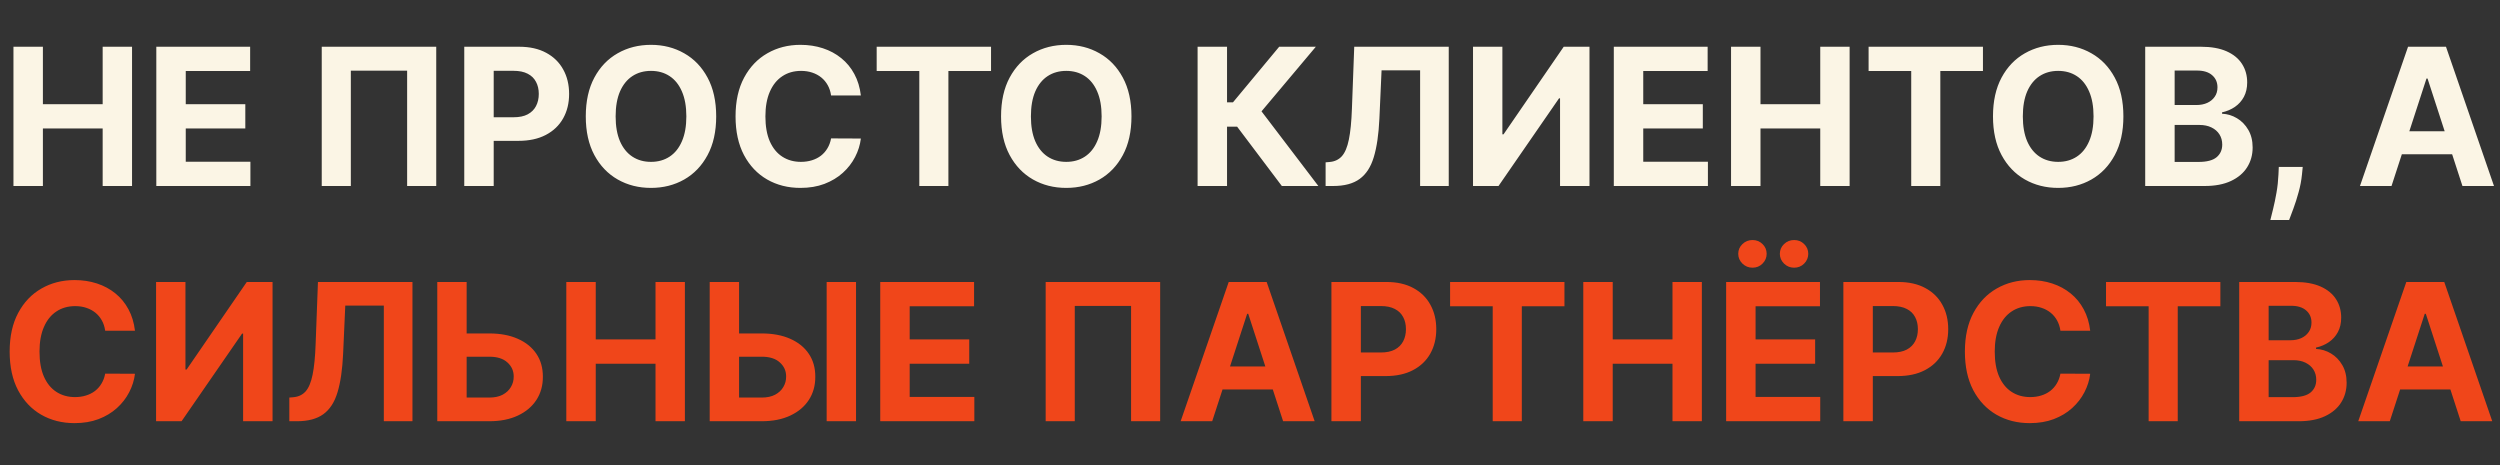
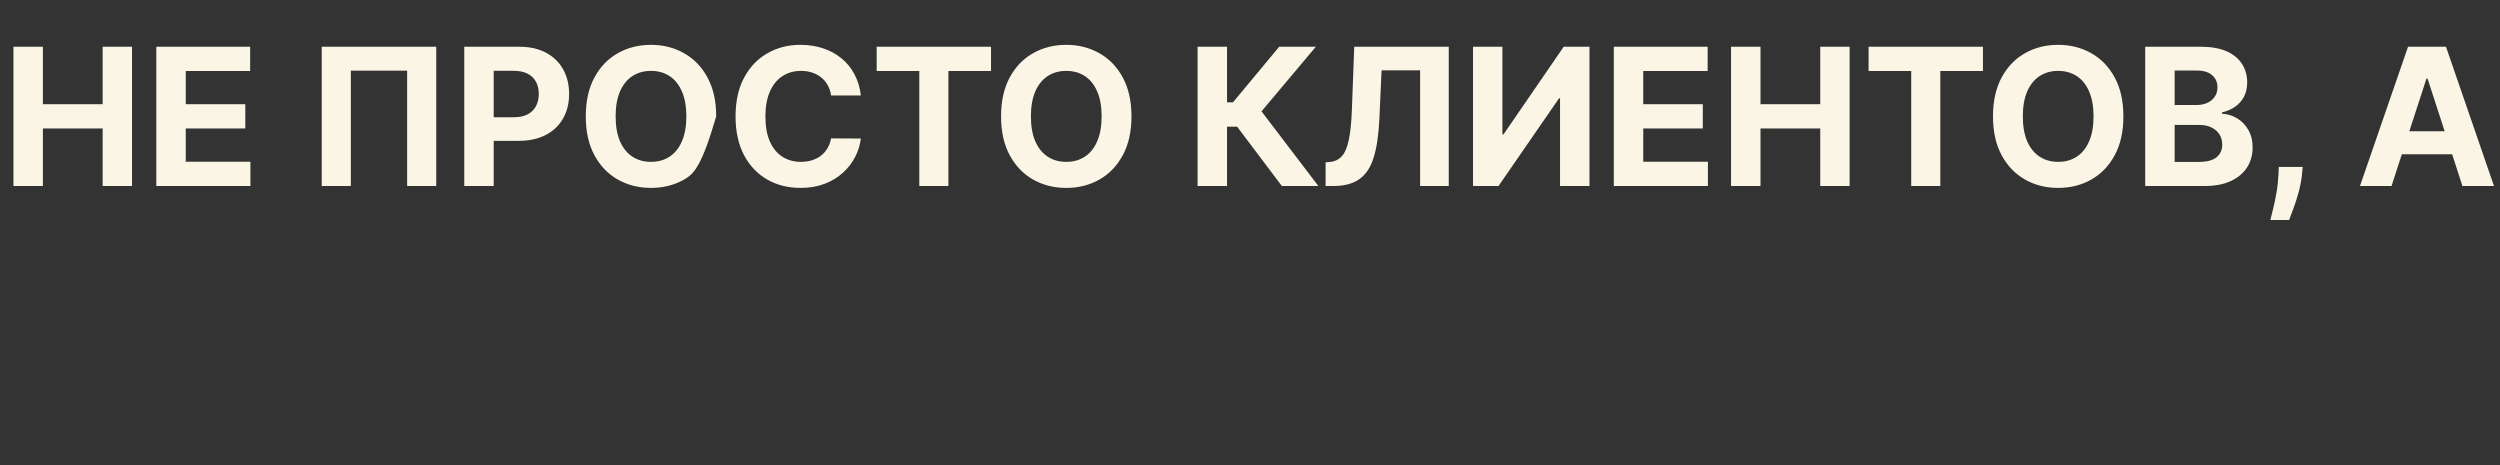
<svg xmlns="http://www.w3.org/2000/svg" width="457" height="85" viewBox="0 0 457 85" fill="none">
  <rect x="0" y="0" width="457" height="85" fill="#333333" stroke="none" />
-   <path d="M2.46 34V8.545H7.842V19.048H18.767V8.545H24.137V34H18.767V23.485H7.842V34H2.46ZM28.574 34V8.545H45.726V12.983H33.955V19.048H44.843V23.485H33.955V29.563H45.775V34H28.574ZM79.744 8.545V34H74.424V12.921H64.133V34H58.813V8.545H79.744ZM84.868 34V8.545H94.91C96.841 8.545 98.486 8.914 99.844 9.652C101.203 10.381 102.239 11.396 102.952 12.697C103.673 13.989 104.033 15.481 104.033 17.171C104.033 18.861 103.669 20.353 102.939 21.646C102.21 22.938 101.154 23.945 99.77 24.666C98.394 25.387 96.729 25.747 94.773 25.747H88.373V21.434H93.903C94.939 21.434 95.793 21.256 96.464 20.9C97.143 20.535 97.649 20.034 97.98 19.396C98.32 18.75 98.49 18.008 98.49 17.171C98.49 16.326 98.32 15.588 97.98 14.959C97.649 14.321 97.143 13.828 96.464 13.48C95.784 13.123 94.923 12.945 93.879 12.945H90.249V34H84.868ZM130.92 21.273C130.92 24.049 130.394 26.41 129.342 28.357C128.298 30.305 126.872 31.792 125.066 32.819C123.268 33.838 121.246 34.348 119.001 34.348C116.739 34.348 114.709 33.834 112.911 32.807C111.112 31.779 109.691 30.292 108.647 28.345C107.603 26.398 107.081 24.04 107.081 21.273C107.081 18.497 107.603 16.135 108.647 14.188C109.691 12.241 111.112 10.758 112.911 9.739C114.709 8.711 116.739 8.197 119.001 8.197C121.246 8.197 123.268 8.711 125.066 9.739C126.872 10.758 128.298 12.241 129.342 14.188C130.394 16.135 130.92 18.497 130.92 21.273ZM125.464 21.273C125.464 19.475 125.194 17.958 124.656 16.724C124.126 15.489 123.376 14.553 122.406 13.915C121.437 13.277 120.302 12.958 119.001 12.958C117.7 12.958 116.565 13.277 115.595 13.915C114.626 14.553 113.872 15.489 113.333 16.724C112.803 17.958 112.538 19.475 112.538 21.273C112.538 23.071 112.803 24.587 113.333 25.822C113.872 27.056 114.626 27.993 115.595 28.631C116.565 29.269 117.7 29.588 119.001 29.588C120.302 29.588 121.437 29.269 122.406 28.631C123.376 27.993 124.126 27.056 124.656 25.822C125.194 24.587 125.464 23.071 125.464 21.273ZM157.366 17.457H151.922C151.823 16.753 151.62 16.127 151.313 15.58C151.006 15.025 150.613 14.553 150.132 14.163C149.652 13.774 149.096 13.476 148.467 13.268C147.845 13.061 147.17 12.958 146.441 12.958C145.123 12.958 143.976 13.285 142.998 13.94C142.02 14.586 141.262 15.53 140.723 16.773C140.185 18.008 139.916 19.508 139.916 21.273C139.916 23.087 140.185 24.612 140.723 25.847C141.27 27.081 142.033 28.013 143.01 28.643C143.988 29.273 145.119 29.588 146.403 29.588C147.124 29.588 147.791 29.492 148.405 29.302C149.026 29.111 149.577 28.834 150.058 28.469C150.538 28.096 150.936 27.645 151.251 27.114C151.574 26.584 151.798 25.979 151.922 25.3L157.366 25.325C157.225 26.493 156.873 27.62 156.309 28.705C155.754 29.782 155.004 30.748 154.06 31.601C153.123 32.446 152.005 33.117 150.704 33.615C149.411 34.104 147.949 34.348 146.316 34.348C144.046 34.348 142.016 33.834 140.226 32.807C138.445 31.779 137.036 30.292 136 28.345C134.973 26.398 134.459 24.04 134.459 21.273C134.459 18.497 134.981 16.135 136.025 14.188C137.069 12.241 138.486 10.758 140.276 9.739C142.066 8.711 144.079 8.197 146.316 8.197C147.791 8.197 149.159 8.405 150.418 8.819C151.686 9.233 152.809 9.838 153.786 10.633C154.764 11.421 155.56 12.386 156.173 13.53C156.794 14.673 157.192 15.982 157.366 17.457ZM160.256 12.983V8.545H181.161V12.983H173.368V34H168.049V12.983H160.256ZM206.833 21.273C206.833 24.049 206.307 26.41 205.255 28.357C204.211 30.305 202.785 31.792 200.979 32.819C199.181 33.838 197.159 34.348 194.914 34.348C192.652 34.348 190.622 33.834 188.824 32.807C187.026 31.779 185.604 30.292 184.56 28.345C183.516 26.398 182.994 24.04 182.994 21.273C182.994 18.497 183.516 16.135 184.56 14.188C185.604 12.241 187.026 10.758 188.824 9.739C190.622 8.711 192.652 8.197 194.914 8.197C197.159 8.197 199.181 8.711 200.979 9.739C202.785 10.758 204.211 12.241 205.255 14.188C206.307 16.135 206.833 18.497 206.833 21.273ZM201.377 21.273C201.377 19.475 201.108 17.958 200.569 16.724C200.039 15.489 199.289 14.553 198.319 13.915C197.35 13.277 196.215 12.958 194.914 12.958C193.613 12.958 192.478 13.277 191.508 13.915C190.539 14.553 189.785 15.489 189.246 16.724C188.716 17.958 188.451 19.475 188.451 21.273C188.451 23.071 188.716 24.587 189.246 25.822C189.785 27.056 190.539 27.993 191.508 28.631C192.478 29.269 193.613 29.588 194.914 29.588C196.215 29.588 197.35 29.269 198.319 28.631C199.289 27.993 200.039 27.056 200.569 25.822C201.108 24.587 201.377 23.071 201.377 21.273ZM234.32 34L226.142 23.149H224.302V34H218.92V8.545H224.302V18.712H225.383L233.835 8.545H240.534L230.604 20.353L240.994 34H234.32ZM242.321 34V29.675L243.042 29.613C243.97 29.538 244.72 29.186 245.292 28.556C245.863 27.918 246.29 26.903 246.572 25.511C246.862 24.111 247.048 22.23 247.131 19.868L247.554 8.545H264.83V34H259.597V12.858H252.55L252.152 21.72C252.02 24.57 251.68 26.899 251.133 28.705C250.595 30.512 249.733 31.846 248.548 32.707C247.371 33.569 245.76 34 243.713 34H242.321ZM269.267 8.545H274.636V24.554H274.848L285.847 8.545H290.558V34H285.176V17.979H284.99L273.928 34H269.267V8.545ZM295.004 34V8.545H312.156V12.983H300.386V19.048H311.274V23.485H300.386V29.563H312.206V34H295.004ZM316.435 34V8.545H321.817V19.048H332.742V8.545H338.111V34H332.742V23.485H321.817V34H316.435ZM341.579 12.983V8.545H362.484V12.983H354.691V34H349.372V12.983H341.579ZM388.156 21.273C388.156 24.049 387.63 26.41 386.578 28.357C385.534 30.305 384.109 31.792 382.302 32.819C380.504 33.838 378.483 34.348 376.237 34.348C373.975 34.348 371.945 33.834 370.147 32.807C368.349 31.779 366.928 30.292 365.884 28.345C364.84 26.398 364.318 24.04 364.318 21.273C364.318 18.497 364.84 16.135 365.884 14.188C366.928 12.241 368.349 10.758 370.147 9.739C371.945 8.711 373.975 8.197 376.237 8.197C378.483 8.197 380.504 8.711 382.302 9.739C384.109 10.758 385.534 12.241 386.578 14.188C387.63 16.135 388.156 18.497 388.156 21.273ZM382.7 21.273C382.7 19.475 382.431 17.958 381.892 16.724C381.362 15.489 380.612 14.553 379.643 13.915C378.673 13.277 377.538 12.958 376.237 12.958C374.936 12.958 373.801 13.277 372.831 13.915C371.862 14.553 371.108 15.489 370.569 16.724C370.039 17.958 369.774 19.475 369.774 21.273C369.774 23.071 370.039 24.587 370.569 25.822C371.108 27.056 371.862 27.993 372.831 28.631C373.801 29.269 374.936 29.588 376.237 29.588C377.538 29.588 378.673 29.269 379.643 28.631C380.612 27.993 381.362 27.056 381.892 25.822C382.431 24.587 382.7 23.071 382.7 21.273ZM392.143 34V8.545H402.335C404.207 8.545 405.769 8.823 407.021 9.378C408.272 9.933 409.212 10.704 409.842 11.69C410.472 12.668 410.786 13.795 410.786 15.071C410.786 16.065 410.588 16.939 410.19 17.693C409.792 18.439 409.245 19.052 408.549 19.533C407.862 20.005 407.074 20.341 406.188 20.539V20.788C407.157 20.829 408.065 21.103 408.91 21.608C409.763 22.114 410.455 22.822 410.985 23.734C411.516 24.637 411.781 25.714 411.781 26.965C411.781 28.316 411.445 29.521 410.774 30.582C410.111 31.634 409.129 32.467 407.828 33.08C406.527 33.693 404.924 34 403.018 34H392.143ZM397.525 29.6H401.912C403.412 29.6 404.506 29.314 405.193 28.742C405.881 28.163 406.225 27.392 406.225 26.431C406.225 25.726 406.055 25.105 405.715 24.566C405.376 24.028 404.891 23.605 404.261 23.299C403.64 22.992 402.898 22.839 402.036 22.839H397.525V29.6ZM397.525 19.197H401.514C402.252 19.197 402.907 19.069 403.478 18.812C404.058 18.547 404.514 18.174 404.845 17.693C405.185 17.213 405.355 16.637 405.355 15.966C405.355 15.046 405.028 14.304 404.373 13.741C403.727 13.177 402.807 12.896 401.614 12.896H397.525V19.197ZM420.938 30.52L420.801 31.887C420.693 32.981 420.486 34.07 420.18 35.156C419.881 36.25 419.567 37.24 419.235 38.126C418.912 39.013 418.651 39.709 418.452 40.215H415.022C415.146 39.726 415.316 39.042 415.531 38.164C415.747 37.294 415.95 36.316 416.14 35.23C416.331 34.145 416.451 33.039 416.501 31.912L416.563 30.52H420.938ZM437.17 34H431.403L440.19 8.545H447.126L455.901 34H450.134L443.757 14.362H443.559L437.17 34ZM436.81 23.995H450.432V28.196H436.81V23.995Z" fill="#FBF5E5" />
-   <path d="M24.672 60.457H19.228C19.128 59.753 18.925 59.127 18.619 58.58C18.312 58.025 17.918 57.553 17.438 57.163C16.957 56.774 16.402 56.476 15.772 56.269C15.151 56.061 14.476 55.958 13.746 55.958C12.429 55.958 11.281 56.285 10.304 56.94C9.326 57.586 8.568 58.531 8.029 59.773C7.491 61.008 7.221 62.508 7.221 64.273C7.221 66.087 7.491 67.612 8.029 68.847C8.576 70.081 9.338 71.013 10.316 71.643C11.294 72.273 12.425 72.588 13.709 72.588C14.43 72.588 15.097 72.492 15.71 72.302C16.332 72.111 16.883 71.834 17.363 71.469C17.844 71.096 18.242 70.645 18.556 70.114C18.88 69.584 19.103 68.979 19.228 68.3L24.672 68.325C24.531 69.493 24.178 70.62 23.615 71.705C23.06 72.782 22.31 73.748 21.365 74.601C20.429 75.446 19.311 76.118 18.01 76.615C16.717 77.104 15.255 77.348 13.622 77.348C11.352 77.348 9.322 76.834 7.532 75.807C5.75 74.779 4.342 73.292 3.306 71.345C2.279 69.398 1.765 67.04 1.765 64.273C1.765 61.497 2.287 59.135 3.331 57.188C4.375 55.241 5.792 53.758 7.582 52.739C9.371 51.711 11.385 51.197 13.622 51.197C15.097 51.197 16.464 51.405 17.724 51.819C18.991 52.233 20.114 52.838 21.092 53.633C22.07 54.421 22.865 55.386 23.478 56.529C24.1 57.673 24.497 58.982 24.672 60.457ZM28.531 51.545H33.9V67.554H34.111L45.111 51.545H49.822V77H44.44V60.979H44.253L33.192 77H28.531V51.545ZM52.888 77V72.675L53.609 72.613C54.537 72.538 55.287 72.186 55.859 71.556C56.431 70.918 56.857 69.903 57.139 68.511C57.429 67.111 57.616 65.23 57.698 62.868L58.121 51.545H75.397V77H70.165V55.858H63.117L62.72 64.72C62.587 67.57 62.247 69.899 61.701 71.705C61.162 73.512 60.3 74.846 59.115 75.707C57.939 76.569 56.327 77 54.281 77H52.888ZM83.377 60.954H89.442C91.464 60.954 93.204 61.282 94.662 61.936C96.129 62.582 97.26 63.498 98.055 64.683C98.851 65.868 99.244 67.264 99.236 68.871C99.244 70.471 98.851 71.883 98.055 73.11C97.26 74.328 96.129 75.281 94.662 75.968C93.204 76.656 91.464 77 89.442 77H79.934V51.545H85.303V72.675H89.442C90.412 72.675 91.228 72.501 91.891 72.153C92.553 71.796 93.055 71.328 93.394 70.748C93.743 70.16 93.912 69.518 93.904 68.822C93.912 67.811 93.531 66.957 92.761 66.261C91.998 65.557 90.892 65.205 89.442 65.205H83.377V60.954ZM103.521 77V51.545H108.903V62.048H119.828V51.545H125.197V77H119.828V66.485H108.903V77H103.521ZM133.176 60.954H139.242C141.264 60.954 143.004 61.282 144.462 61.936C145.929 62.582 147.06 63.498 147.855 64.683C148.651 65.868 149.044 67.264 149.036 68.871C149.044 70.471 148.651 71.883 147.855 73.11C147.06 74.328 145.929 75.281 144.462 75.968C143.004 76.656 141.264 77 139.242 77H129.734V51.545H135.103V72.675H139.242C140.211 72.675 141.027 72.501 141.69 72.153C142.353 71.796 142.855 71.328 143.194 70.748C143.542 70.16 143.712 69.518 143.704 68.822C143.712 67.811 143.331 66.957 142.56 66.261C141.798 65.557 140.692 65.205 139.242 65.205H133.176V60.954ZM156.481 51.545V77H151.112V51.545H156.481ZM160.909 77V51.545H178.061V55.983H166.29V62.048H177.178V66.485H166.29V72.563H178.11V77H160.909ZM212.079 51.545V77H206.759V55.92H196.468V77H191.148V51.545H212.079ZM221.59 77H215.823L224.61 51.545H231.546L240.32 77H234.553L228.177 57.362H227.979L221.59 77ZM221.23 66.995H234.852V71.196H221.23V66.995ZM243.384 77V51.545H253.427C255.357 51.545 257.002 51.914 258.361 52.652C259.72 53.381 260.756 54.396 261.468 55.697C262.189 56.989 262.55 58.481 262.55 60.171C262.55 61.861 262.185 63.353 261.456 64.646C260.727 65.938 259.67 66.945 258.287 67.666C256.911 68.387 255.246 68.747 253.29 68.747H246.889V64.434H252.42C253.456 64.434 254.309 64.256 254.98 63.9C255.66 63.535 256.165 63.034 256.497 62.396C256.837 61.75 257.006 61.008 257.006 60.171C257.006 59.326 256.837 58.589 256.497 57.959C256.165 57.321 255.66 56.828 254.98 56.48C254.301 56.123 253.439 55.945 252.395 55.945H248.766V77H243.384ZM265.076 55.983V51.545H285.981V55.983H278.188V77H272.869V55.983H265.076ZM289.424 77V51.545H294.806V62.048H305.731V51.545H311.1V77H305.731V66.485H294.806V77H289.424ZM315.538 77V51.545H332.69V55.983H320.919V62.048H331.807V66.485H320.919V72.563H332.739V77H315.538ZM320.36 48.935C319.647 48.935 319.034 48.687 318.521 48.19C318.007 47.684 317.75 47.088 317.75 46.4C317.75 45.696 318.007 45.099 318.521 44.61C319.034 44.121 319.647 43.877 320.36 43.877C321.081 43.877 321.69 44.121 322.187 44.61C322.693 45.099 322.945 45.696 322.945 46.4C322.945 47.088 322.693 47.684 322.187 48.19C321.69 48.687 321.081 48.935 320.36 48.935ZM327.967 48.935C327.254 48.935 326.641 48.687 326.127 48.19C325.613 47.684 325.356 47.088 325.356 46.4C325.356 45.696 325.613 45.099 326.127 44.61C326.641 44.121 327.254 43.877 327.967 43.877C328.687 43.877 329.296 44.121 329.794 44.61C330.299 45.099 330.552 45.696 330.552 46.4C330.552 47.088 330.299 47.684 329.794 48.19C329.296 48.687 328.687 48.935 327.967 48.935ZM336.968 77V51.545H347.011C348.941 51.545 350.586 51.914 351.945 52.652C353.304 53.381 354.34 54.396 355.052 55.697C355.773 56.989 356.134 58.481 356.134 60.171C356.134 61.861 355.769 63.353 355.04 64.646C354.311 65.938 353.254 66.945 351.871 67.666C350.495 68.387 348.83 68.747 346.874 68.747H340.473V64.434H346.004C347.04 64.434 347.893 64.256 348.564 63.9C349.244 63.535 349.749 63.034 350.081 62.396C350.421 61.75 350.59 61.008 350.59 60.171C350.59 59.326 350.421 58.589 350.081 57.959C349.749 57.321 349.244 56.828 348.564 56.48C347.885 56.123 347.023 55.945 345.979 55.945H342.35V77H336.968ZM382.089 60.457H376.645C376.545 59.753 376.342 59.127 376.036 58.58C375.729 58.025 375.335 57.553 374.855 57.163C374.374 56.774 373.819 56.476 373.189 56.269C372.568 56.061 371.893 55.958 371.163 55.958C369.846 55.958 368.698 56.285 367.721 56.94C366.743 57.586 365.985 58.531 365.446 59.773C364.908 61.008 364.638 62.508 364.638 64.273C364.638 66.087 364.908 67.612 365.446 68.847C365.993 70.081 366.755 71.013 367.733 71.643C368.711 72.273 369.842 72.588 371.126 72.588C371.847 72.588 372.514 72.492 373.127 72.302C373.749 72.111 374.3 71.834 374.78 71.469C375.261 71.096 375.659 70.645 375.973 70.114C376.297 69.584 376.52 68.979 376.645 68.3L382.089 68.325C381.948 69.493 381.595 70.62 381.032 71.705C380.477 72.782 379.727 73.748 378.782 74.601C377.846 75.446 376.727 76.118 375.427 76.615C374.134 77.104 372.671 77.348 371.039 77.348C368.769 77.348 366.739 76.834 364.949 75.807C363.167 74.779 361.759 73.292 360.723 71.345C359.696 69.398 359.182 67.04 359.182 64.273C359.182 61.497 359.704 59.135 360.748 57.188C361.792 55.241 363.209 53.758 364.999 52.739C366.788 51.711 368.802 51.197 371.039 51.197C372.514 51.197 373.881 51.405 375.141 51.819C376.408 52.233 377.531 52.838 378.509 53.633C379.487 54.421 380.282 55.386 380.895 56.529C381.517 57.673 381.915 58.982 382.089 60.457ZM384.978 55.983V51.545H405.884V55.983H398.091V77H392.771V55.983H384.978ZM409.327 77V51.545H419.518C421.391 51.545 422.953 51.823 424.204 52.378C425.455 52.933 426.396 53.704 427.025 54.69C427.655 55.668 427.97 56.795 427.97 58.071C427.97 59.065 427.771 59.939 427.373 60.693C426.976 61.439 426.429 62.052 425.733 62.533C425.045 63.005 424.258 63.341 423.371 63.539V63.788C424.341 63.829 425.248 64.103 426.093 64.608C426.947 65.114 427.639 65.822 428.169 66.734C428.699 67.637 428.964 68.714 428.964 69.965C428.964 71.316 428.629 72.521 427.958 73.582C427.295 74.634 426.313 75.467 425.012 76.08C423.711 76.693 422.108 77 420.202 77H409.327ZM414.708 72.6H419.096C420.596 72.6 421.689 72.314 422.377 71.743C423.065 71.162 423.409 70.392 423.409 69.431C423.409 68.726 423.239 68.105 422.899 67.566C422.559 67.028 422.075 66.605 421.445 66.299C420.823 65.992 420.082 65.839 419.22 65.839H414.708V72.6ZM414.708 62.197H418.698C419.436 62.197 420.09 62.069 420.662 61.812C421.242 61.547 421.698 61.174 422.029 60.693C422.369 60.213 422.539 59.637 422.539 58.966C422.539 58.046 422.211 57.304 421.557 56.741C420.91 56.177 419.991 55.896 418.797 55.896H414.708V62.197ZM436.854 77H431.087L439.874 51.545H446.809L455.584 77H449.817L443.441 57.362H443.242L436.854 77ZM436.493 66.995H450.115V71.196H436.493V66.995Z" fill="#F0461A" />
+   <path d="M2.46 34V8.545H7.842V19.048H18.767V8.545H24.137V34H18.767V23.485H7.842V34H2.46ZM28.574 34V8.545H45.726V12.983H33.955V19.048H44.843V23.485H33.955V29.563H45.775V34H28.574ZM79.744 8.545V34H74.424V12.921H64.133V34H58.813V8.545H79.744ZM84.868 34V8.545H94.91C96.841 8.545 98.486 8.914 99.844 9.652C101.203 10.381 102.239 11.396 102.952 12.697C103.673 13.989 104.033 15.481 104.033 17.171C104.033 18.861 103.669 20.353 102.939 21.646C102.21 22.938 101.154 23.945 99.77 24.666C98.394 25.387 96.729 25.747 94.773 25.747H88.373V21.434H93.903C94.939 21.434 95.793 21.256 96.464 20.9C97.143 20.535 97.649 20.034 97.98 19.396C98.32 18.75 98.49 18.008 98.49 17.171C98.49 16.326 98.32 15.588 97.98 14.959C97.649 14.321 97.143 13.828 96.464 13.48C95.784 13.123 94.923 12.945 93.879 12.945H90.249V34H84.868ZM130.92 21.273C128.298 30.305 126.872 31.792 125.066 32.819C123.268 33.838 121.246 34.348 119.001 34.348C116.739 34.348 114.709 33.834 112.911 32.807C111.112 31.779 109.691 30.292 108.647 28.345C107.603 26.398 107.081 24.04 107.081 21.273C107.081 18.497 107.603 16.135 108.647 14.188C109.691 12.241 111.112 10.758 112.911 9.739C114.709 8.711 116.739 8.197 119.001 8.197C121.246 8.197 123.268 8.711 125.066 9.739C126.872 10.758 128.298 12.241 129.342 14.188C130.394 16.135 130.92 18.497 130.92 21.273ZM125.464 21.273C125.464 19.475 125.194 17.958 124.656 16.724C124.126 15.489 123.376 14.553 122.406 13.915C121.437 13.277 120.302 12.958 119.001 12.958C117.7 12.958 116.565 13.277 115.595 13.915C114.626 14.553 113.872 15.489 113.333 16.724C112.803 17.958 112.538 19.475 112.538 21.273C112.538 23.071 112.803 24.587 113.333 25.822C113.872 27.056 114.626 27.993 115.595 28.631C116.565 29.269 117.7 29.588 119.001 29.588C120.302 29.588 121.437 29.269 122.406 28.631C123.376 27.993 124.126 27.056 124.656 25.822C125.194 24.587 125.464 23.071 125.464 21.273ZM157.366 17.457H151.922C151.823 16.753 151.62 16.127 151.313 15.58C151.006 15.025 150.613 14.553 150.132 14.163C149.652 13.774 149.096 13.476 148.467 13.268C147.845 13.061 147.17 12.958 146.441 12.958C145.123 12.958 143.976 13.285 142.998 13.94C142.02 14.586 141.262 15.53 140.723 16.773C140.185 18.008 139.916 19.508 139.916 21.273C139.916 23.087 140.185 24.612 140.723 25.847C141.27 27.081 142.033 28.013 143.01 28.643C143.988 29.273 145.119 29.588 146.403 29.588C147.124 29.588 147.791 29.492 148.405 29.302C149.026 29.111 149.577 28.834 150.058 28.469C150.538 28.096 150.936 27.645 151.251 27.114C151.574 26.584 151.798 25.979 151.922 25.3L157.366 25.325C157.225 26.493 156.873 27.62 156.309 28.705C155.754 29.782 155.004 30.748 154.06 31.601C153.123 32.446 152.005 33.117 150.704 33.615C149.411 34.104 147.949 34.348 146.316 34.348C144.046 34.348 142.016 33.834 140.226 32.807C138.445 31.779 137.036 30.292 136 28.345C134.973 26.398 134.459 24.04 134.459 21.273C134.459 18.497 134.981 16.135 136.025 14.188C137.069 12.241 138.486 10.758 140.276 9.739C142.066 8.711 144.079 8.197 146.316 8.197C147.791 8.197 149.159 8.405 150.418 8.819C151.686 9.233 152.809 9.838 153.786 10.633C154.764 11.421 155.56 12.386 156.173 13.53C156.794 14.673 157.192 15.982 157.366 17.457ZM160.256 12.983V8.545H181.161V12.983H173.368V34H168.049V12.983H160.256ZM206.833 21.273C206.833 24.049 206.307 26.41 205.255 28.357C204.211 30.305 202.785 31.792 200.979 32.819C199.181 33.838 197.159 34.348 194.914 34.348C192.652 34.348 190.622 33.834 188.824 32.807C187.026 31.779 185.604 30.292 184.56 28.345C183.516 26.398 182.994 24.04 182.994 21.273C182.994 18.497 183.516 16.135 184.56 14.188C185.604 12.241 187.026 10.758 188.824 9.739C190.622 8.711 192.652 8.197 194.914 8.197C197.159 8.197 199.181 8.711 200.979 9.739C202.785 10.758 204.211 12.241 205.255 14.188C206.307 16.135 206.833 18.497 206.833 21.273ZM201.377 21.273C201.377 19.475 201.108 17.958 200.569 16.724C200.039 15.489 199.289 14.553 198.319 13.915C197.35 13.277 196.215 12.958 194.914 12.958C193.613 12.958 192.478 13.277 191.508 13.915C190.539 14.553 189.785 15.489 189.246 16.724C188.716 17.958 188.451 19.475 188.451 21.273C188.451 23.071 188.716 24.587 189.246 25.822C189.785 27.056 190.539 27.993 191.508 28.631C192.478 29.269 193.613 29.588 194.914 29.588C196.215 29.588 197.35 29.269 198.319 28.631C199.289 27.993 200.039 27.056 200.569 25.822C201.108 24.587 201.377 23.071 201.377 21.273ZM234.32 34L226.142 23.149H224.302V34H218.92V8.545H224.302V18.712H225.383L233.835 8.545H240.534L230.604 20.353L240.994 34H234.32ZM242.321 34V29.675L243.042 29.613C243.97 29.538 244.72 29.186 245.292 28.556C245.863 27.918 246.29 26.903 246.572 25.511C246.862 24.111 247.048 22.23 247.131 19.868L247.554 8.545H264.83V34H259.597V12.858H252.55L252.152 21.72C252.02 24.57 251.68 26.899 251.133 28.705C250.595 30.512 249.733 31.846 248.548 32.707C247.371 33.569 245.76 34 243.713 34H242.321ZM269.267 8.545H274.636V24.554H274.848L285.847 8.545H290.558V34H285.176V17.979H284.99L273.928 34H269.267V8.545ZM295.004 34V8.545H312.156V12.983H300.386V19.048H311.274V23.485H300.386V29.563H312.206V34H295.004ZM316.435 34V8.545H321.817V19.048H332.742V8.545H338.111V34H332.742V23.485H321.817V34H316.435ZM341.579 12.983V8.545H362.484V12.983H354.691V34H349.372V12.983H341.579ZM388.156 21.273C388.156 24.049 387.63 26.41 386.578 28.357C385.534 30.305 384.109 31.792 382.302 32.819C380.504 33.838 378.483 34.348 376.237 34.348C373.975 34.348 371.945 33.834 370.147 32.807C368.349 31.779 366.928 30.292 365.884 28.345C364.84 26.398 364.318 24.04 364.318 21.273C364.318 18.497 364.84 16.135 365.884 14.188C366.928 12.241 368.349 10.758 370.147 9.739C371.945 8.711 373.975 8.197 376.237 8.197C378.483 8.197 380.504 8.711 382.302 9.739C384.109 10.758 385.534 12.241 386.578 14.188C387.63 16.135 388.156 18.497 388.156 21.273ZM382.7 21.273C382.7 19.475 382.431 17.958 381.892 16.724C381.362 15.489 380.612 14.553 379.643 13.915C378.673 13.277 377.538 12.958 376.237 12.958C374.936 12.958 373.801 13.277 372.831 13.915C371.862 14.553 371.108 15.489 370.569 16.724C370.039 17.958 369.774 19.475 369.774 21.273C369.774 23.071 370.039 24.587 370.569 25.822C371.108 27.056 371.862 27.993 372.831 28.631C373.801 29.269 374.936 29.588 376.237 29.588C377.538 29.588 378.673 29.269 379.643 28.631C380.612 27.993 381.362 27.056 381.892 25.822C382.431 24.587 382.7 23.071 382.7 21.273ZM392.143 34V8.545H402.335C404.207 8.545 405.769 8.823 407.021 9.378C408.272 9.933 409.212 10.704 409.842 11.69C410.472 12.668 410.786 13.795 410.786 15.071C410.786 16.065 410.588 16.939 410.19 17.693C409.792 18.439 409.245 19.052 408.549 19.533C407.862 20.005 407.074 20.341 406.188 20.539V20.788C407.157 20.829 408.065 21.103 408.91 21.608C409.763 22.114 410.455 22.822 410.985 23.734C411.516 24.637 411.781 25.714 411.781 26.965C411.781 28.316 411.445 29.521 410.774 30.582C410.111 31.634 409.129 32.467 407.828 33.08C406.527 33.693 404.924 34 403.018 34H392.143ZM397.525 29.6H401.912C403.412 29.6 404.506 29.314 405.193 28.742C405.881 28.163 406.225 27.392 406.225 26.431C406.225 25.726 406.055 25.105 405.715 24.566C405.376 24.028 404.891 23.605 404.261 23.299C403.64 22.992 402.898 22.839 402.036 22.839H397.525V29.6ZM397.525 19.197H401.514C402.252 19.197 402.907 19.069 403.478 18.812C404.058 18.547 404.514 18.174 404.845 17.693C405.185 17.213 405.355 16.637 405.355 15.966C405.355 15.046 405.028 14.304 404.373 13.741C403.727 13.177 402.807 12.896 401.614 12.896H397.525V19.197ZM420.938 30.52L420.801 31.887C420.693 32.981 420.486 34.07 420.18 35.156C419.881 36.25 419.567 37.24 419.235 38.126C418.912 39.013 418.651 39.709 418.452 40.215H415.022C415.146 39.726 415.316 39.042 415.531 38.164C415.747 37.294 415.95 36.316 416.14 35.23C416.331 34.145 416.451 33.039 416.501 31.912L416.563 30.52H420.938ZM437.17 34H431.403L440.19 8.545H447.126L455.901 34H450.134L443.757 14.362H443.559L437.17 34ZM436.81 23.995H450.432V28.196H436.81V23.995Z" fill="#FBF5E5" />
</svg>